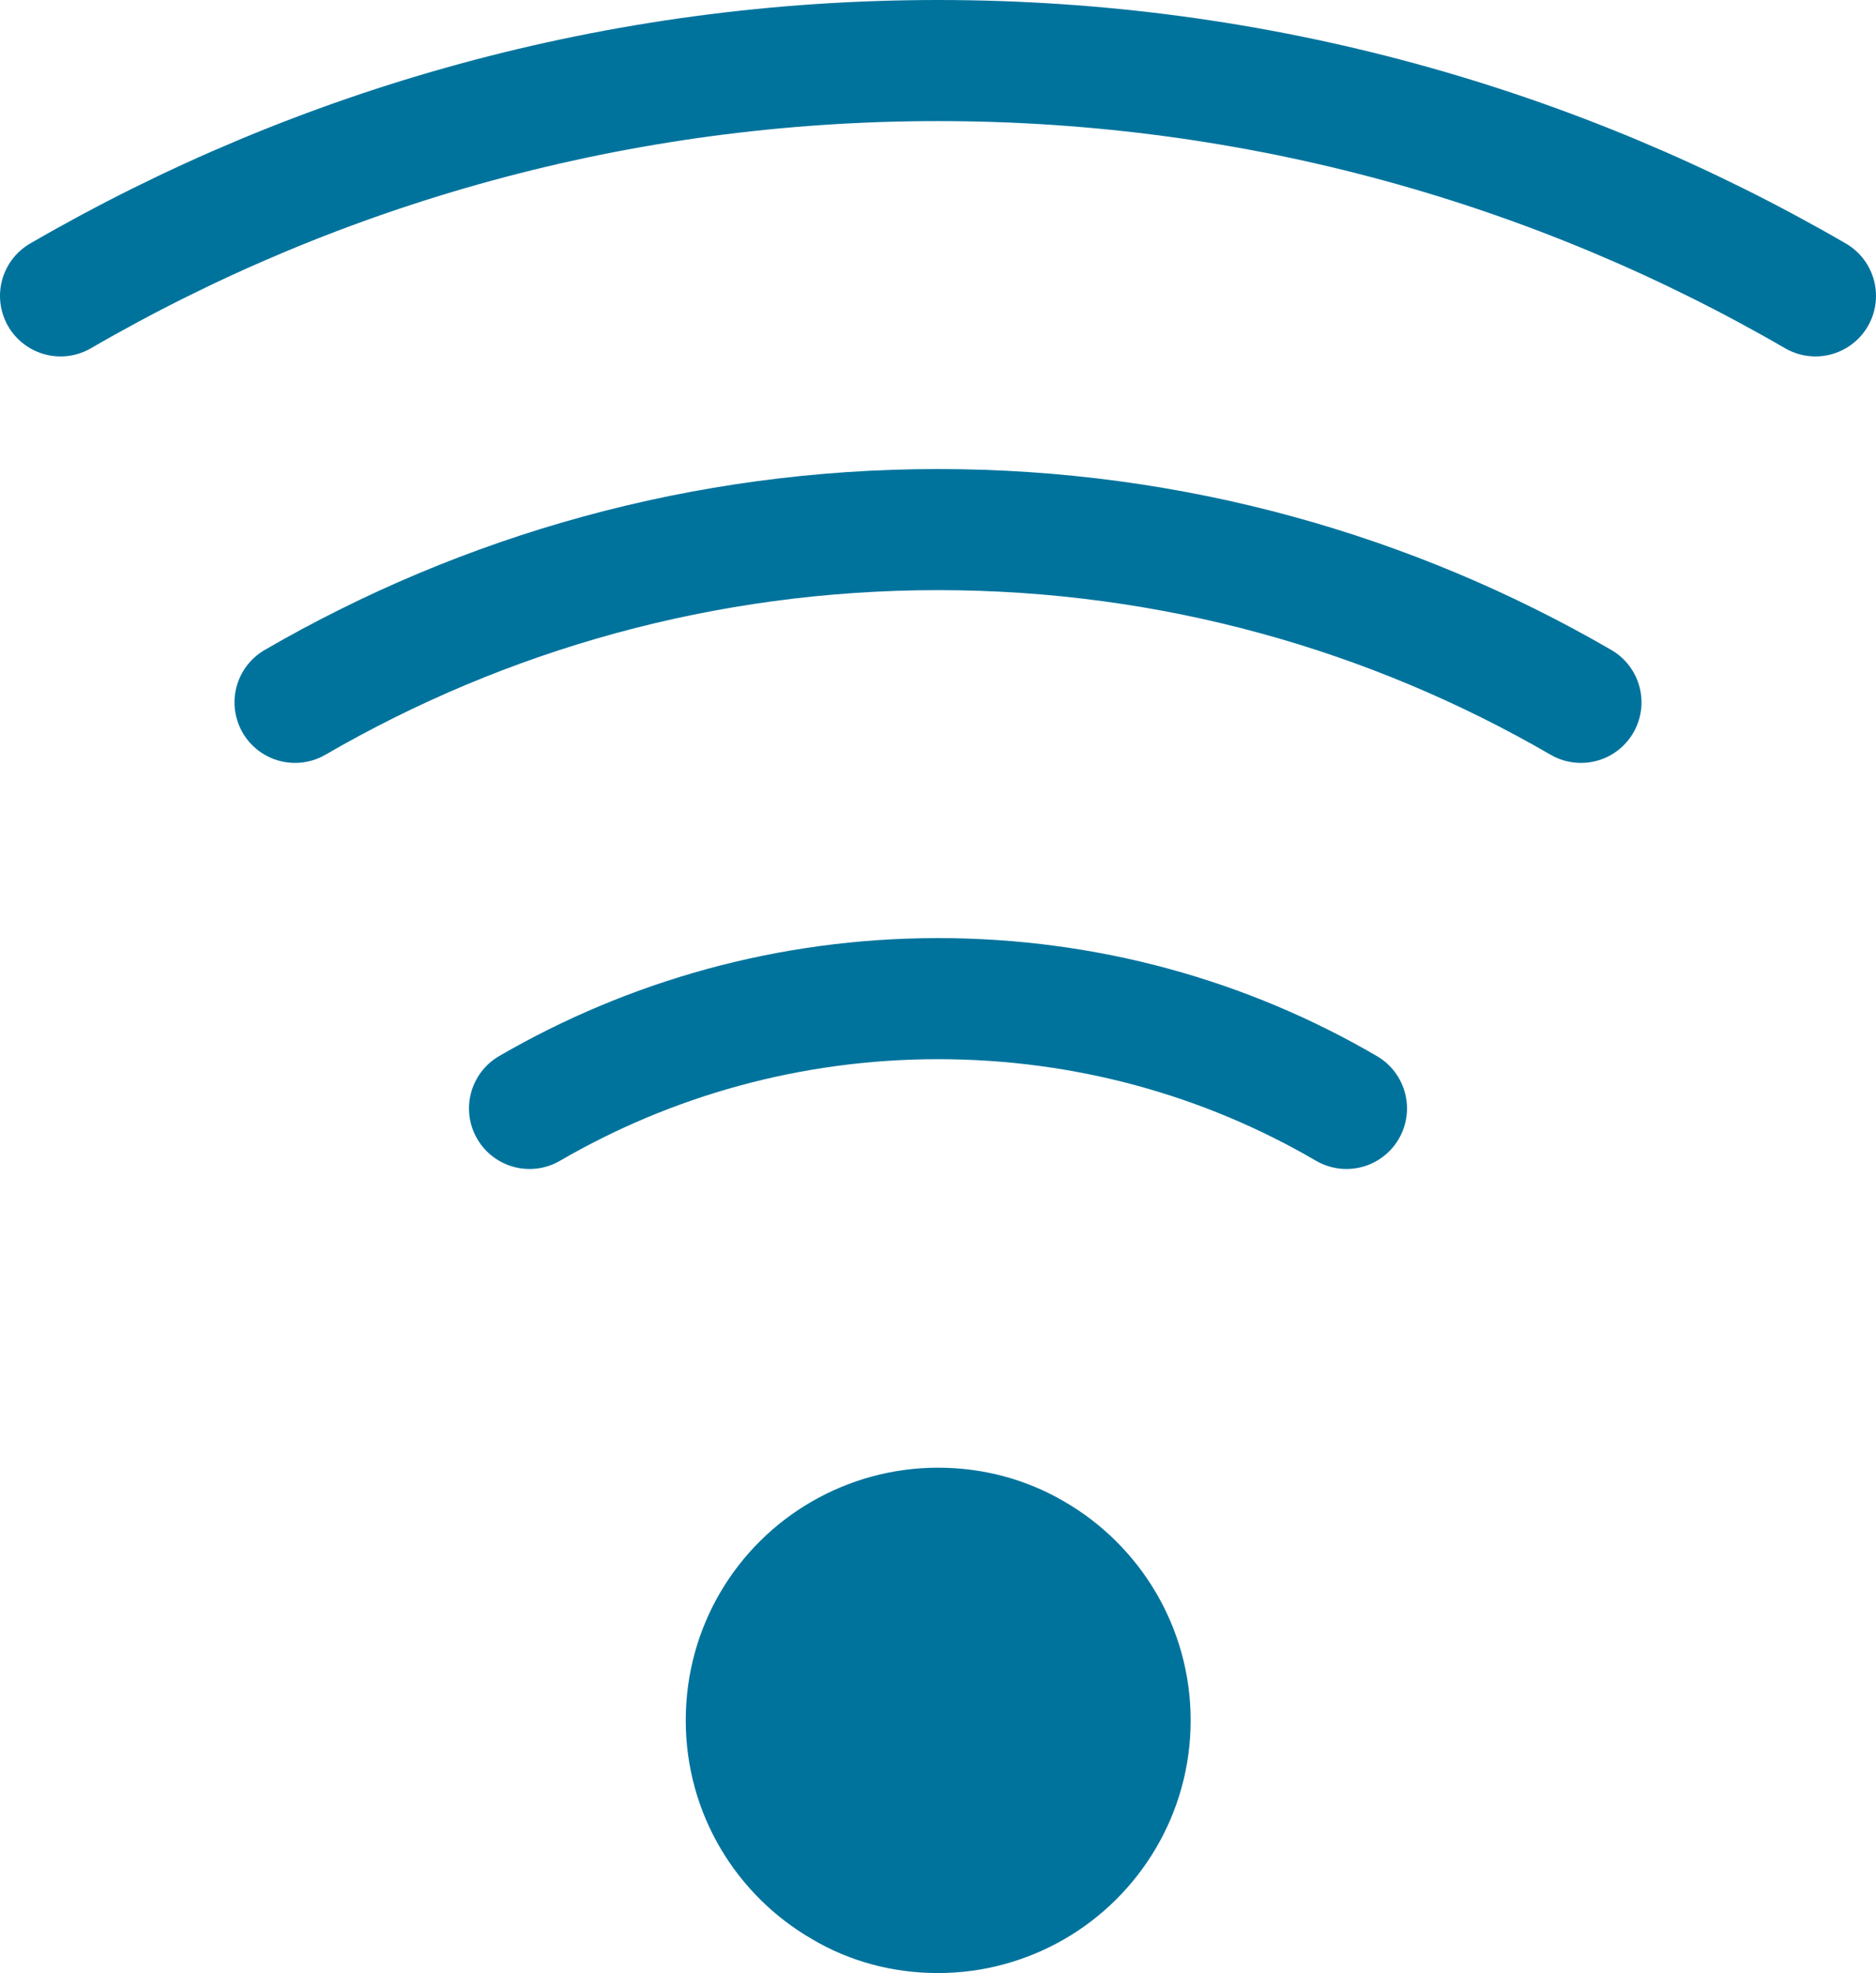
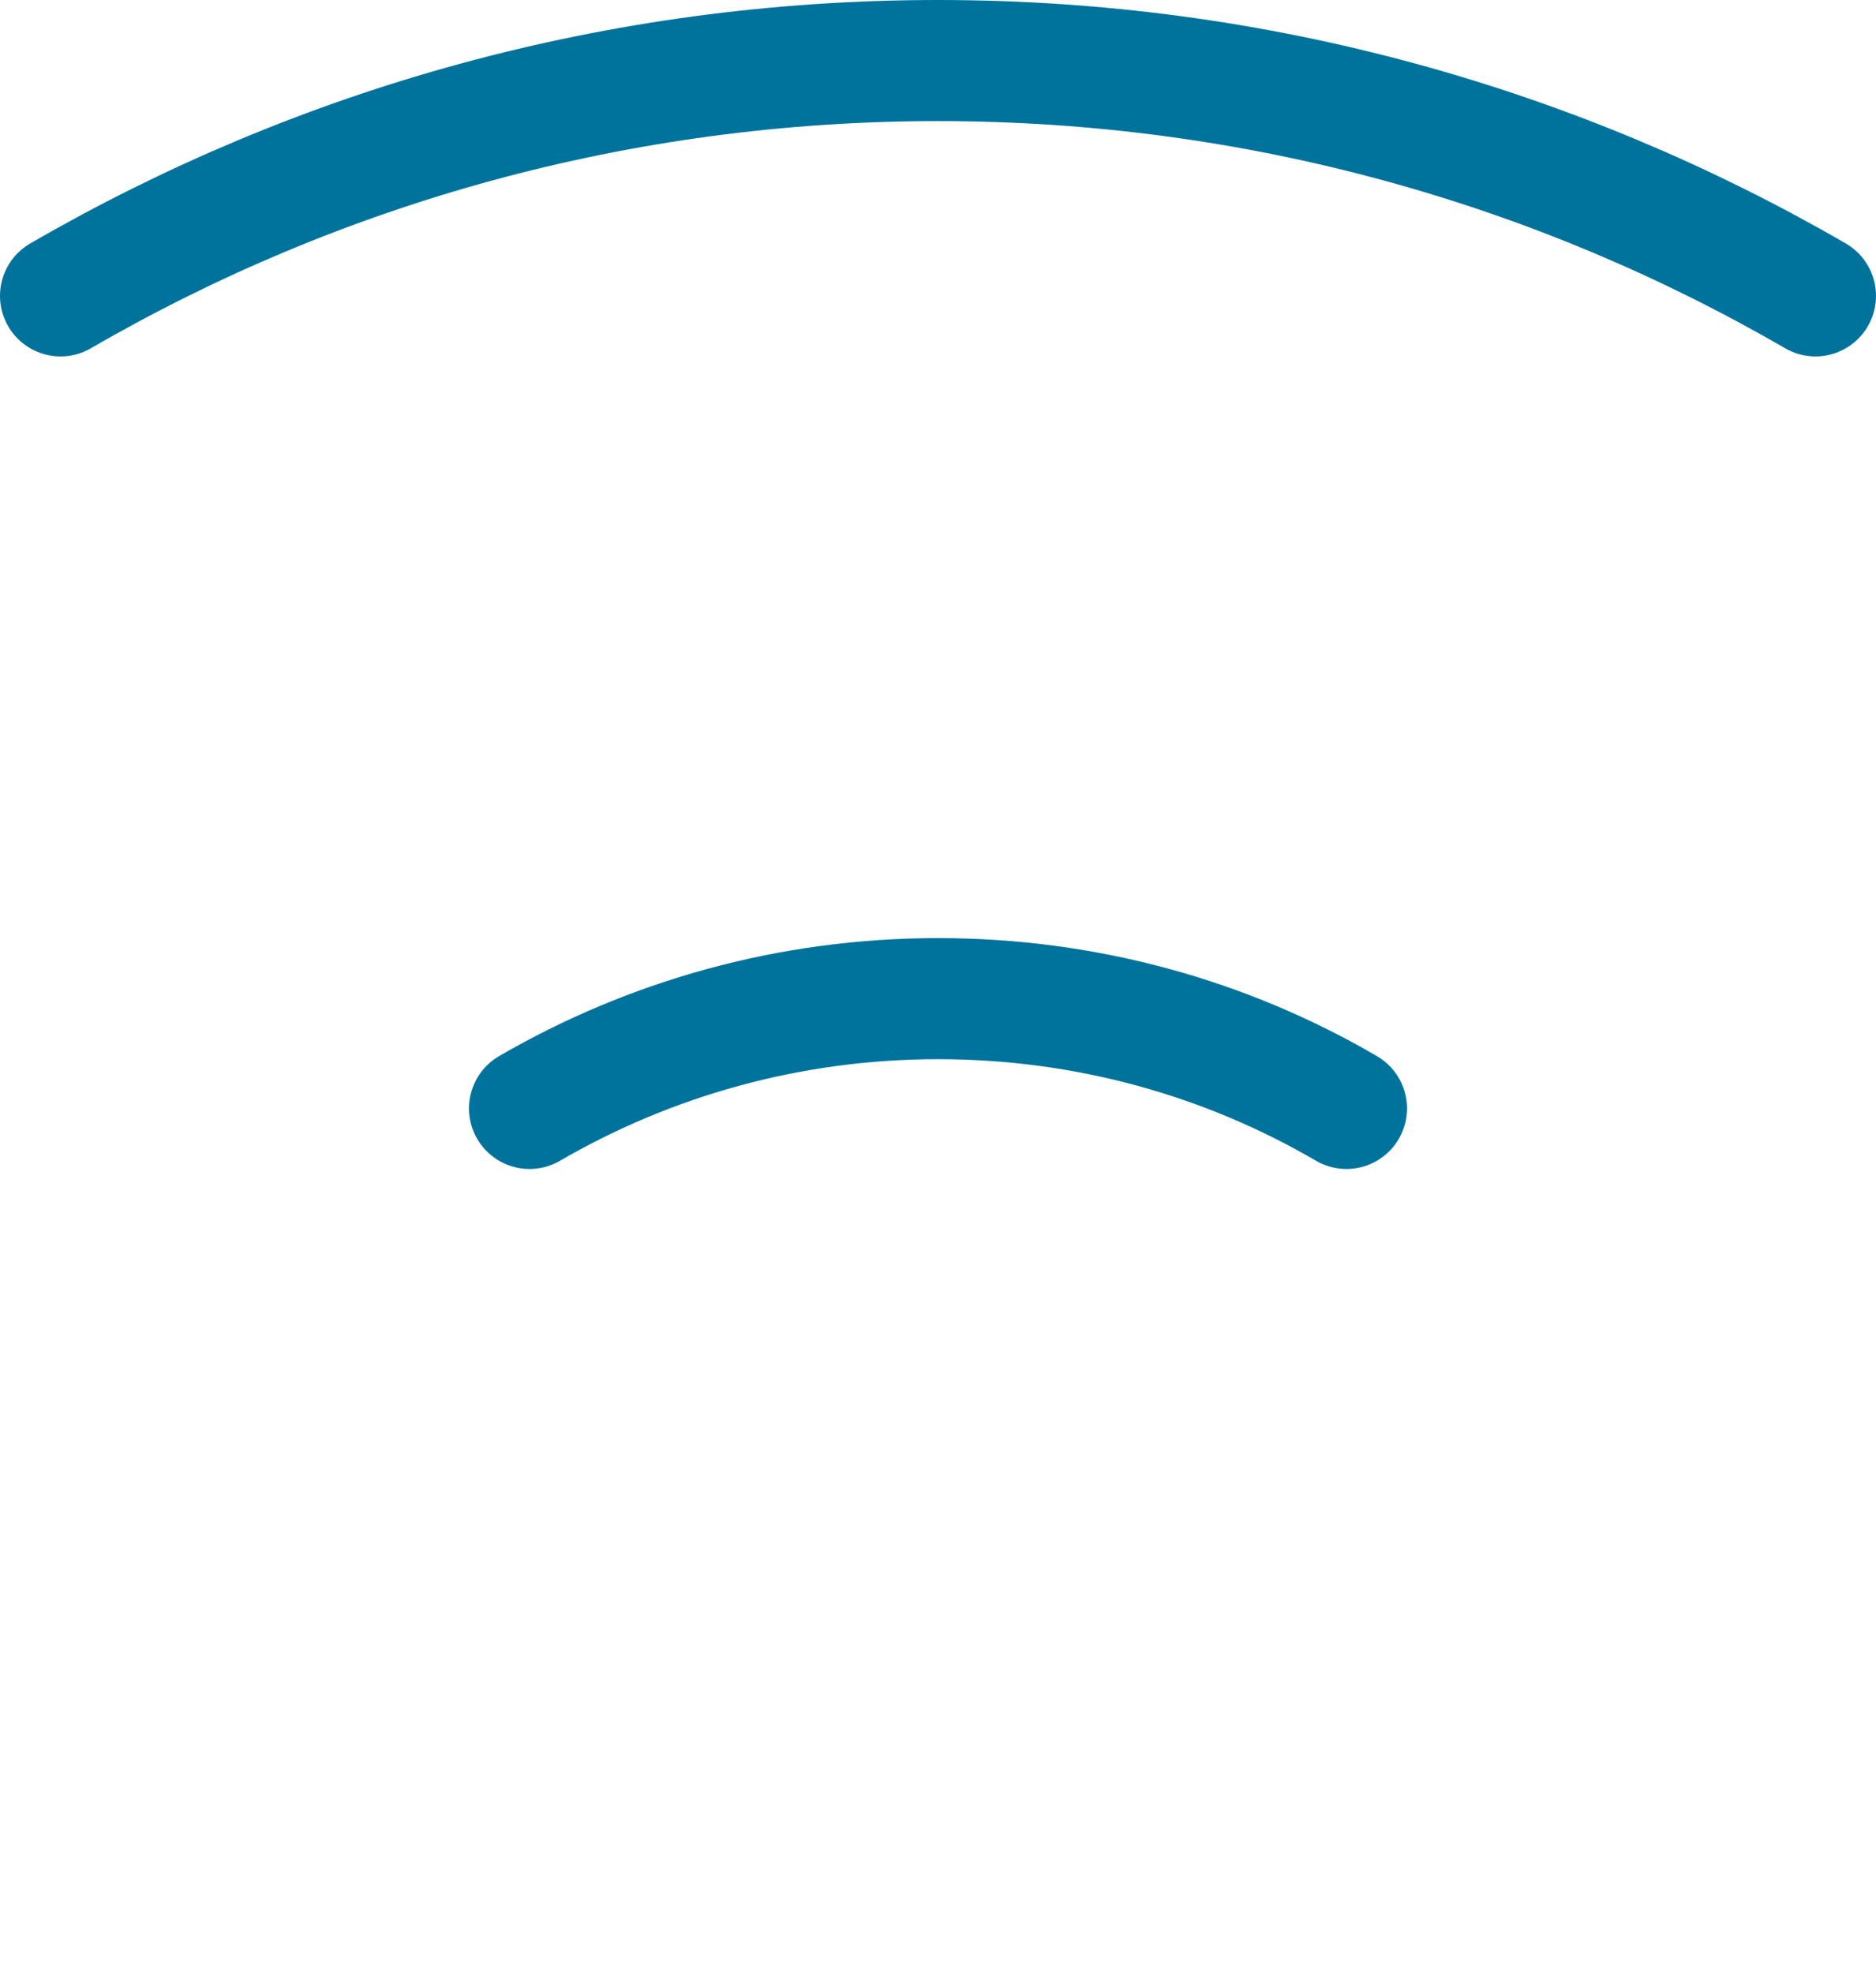
<svg xmlns="http://www.w3.org/2000/svg" id="_レイヤー_2" data-name="レイヤー 2" viewBox="0 0 46.48 48.88">
  <defs>
    <style>
      .cls-1 {
        fill: #00739d;
      }

      .cls-2 {
        fill: none;
        stroke: #00739d;
        stroke-linecap: round;
        stroke-miterlimit: 10;
        stroke-width: 3px;
      }
    </style>
  </defs>
  <g id="_レイヤー_3" data-name="レイヤー 3">
    <g>
      <path class="cls-2" d="M44.98,7.33c-6.4-3.71-13.83-5.83-21.74-5.83S7.9,3.62,1.5,7.33" />
-       <path class="cls-2" d="M39.17,17.4c-4.69-2.72-10.13-4.28-15.93-4.28s-11.24,1.56-15.93,4.28" />
      <path class="cls-2" d="M13.12,27.46c2.98-1.73,6.44-2.72,10.12-2.72s7.14.98,10.12,2.72" />
-       <path class="cls-1" d="M23.24,36.36c1.14,0,2.21.3,3.13.84,1.87,1.08,3.13,3.11,3.13,5.42s-1.26,4.34-3.13,5.42c-.92.53-1.99.84-3.13.84s-2.21-.3-3.12-.84c-1.87-1.08-3.13-3.1-3.13-5.42s1.25-4.34,3.12-5.42c.92-.53,1.99-.84,3.13-.84Z" />
    </g>
  </g>
</svg>